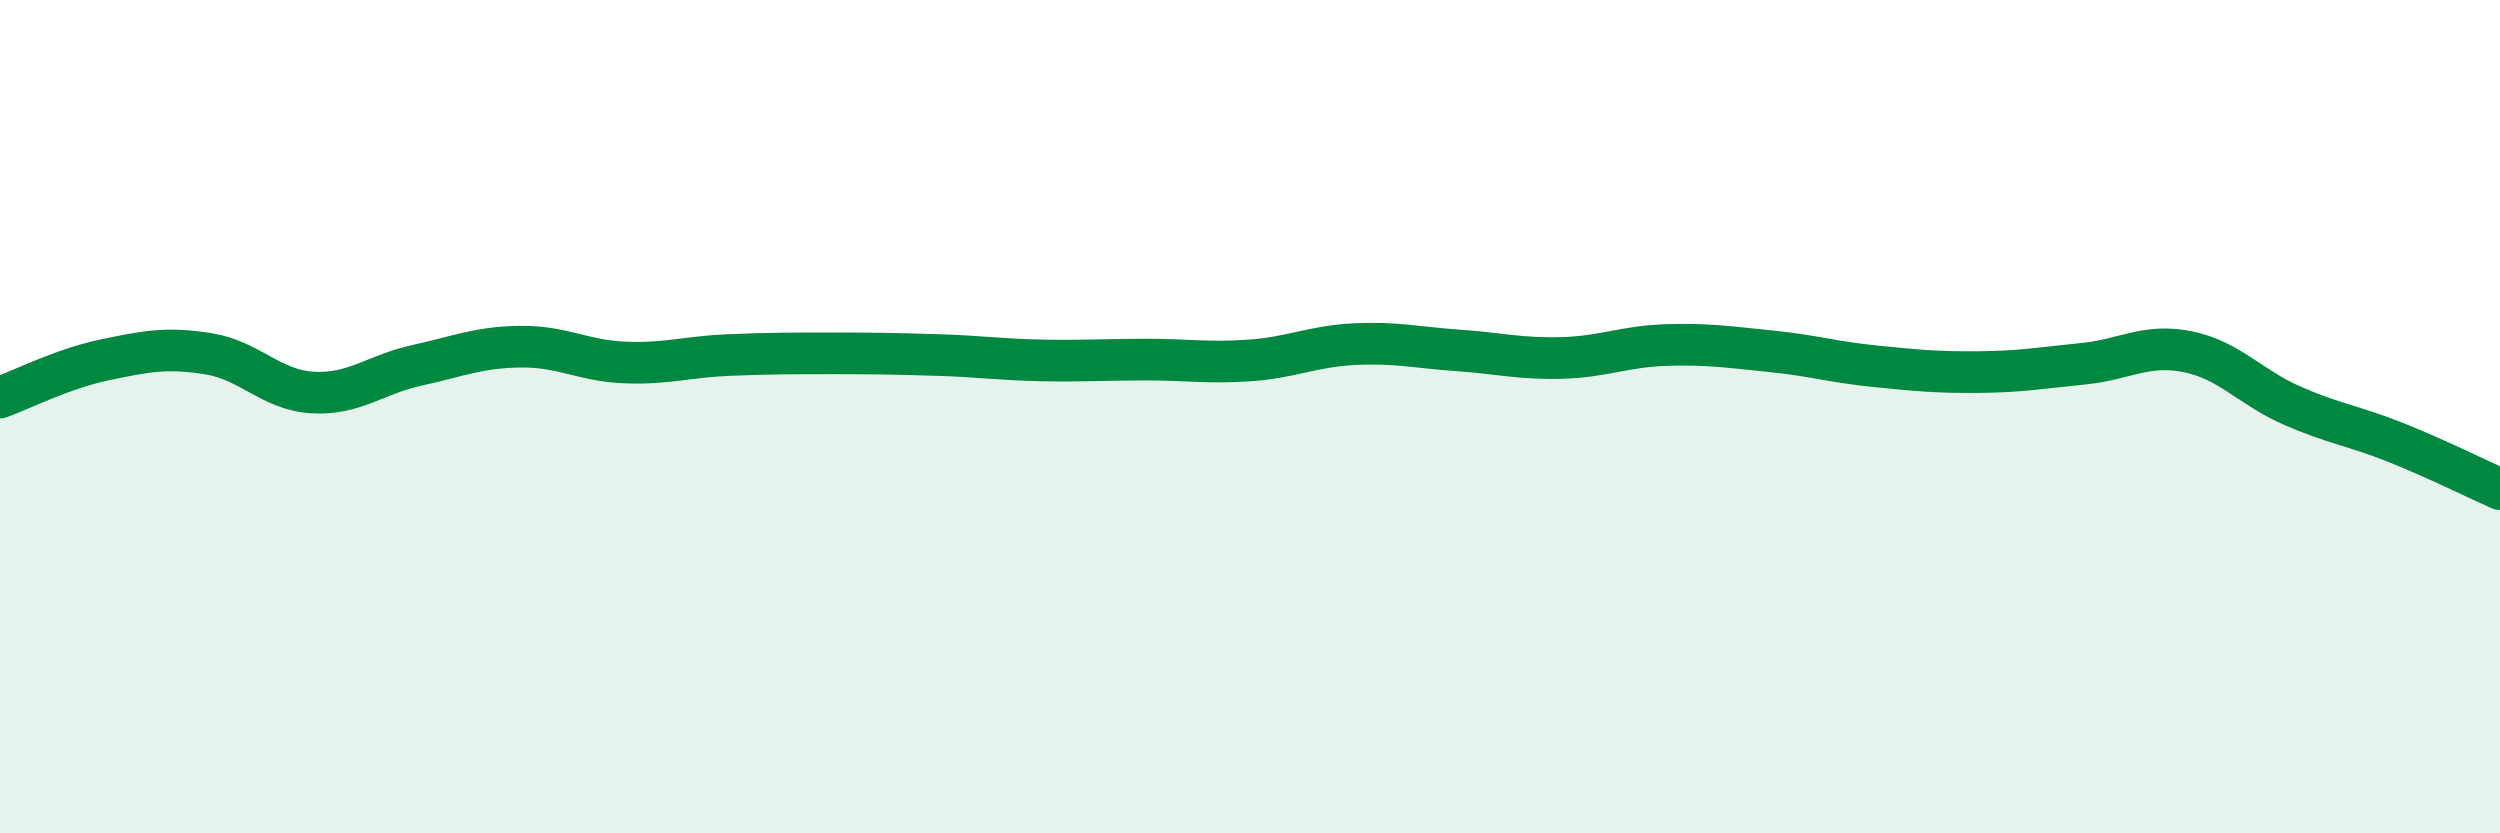
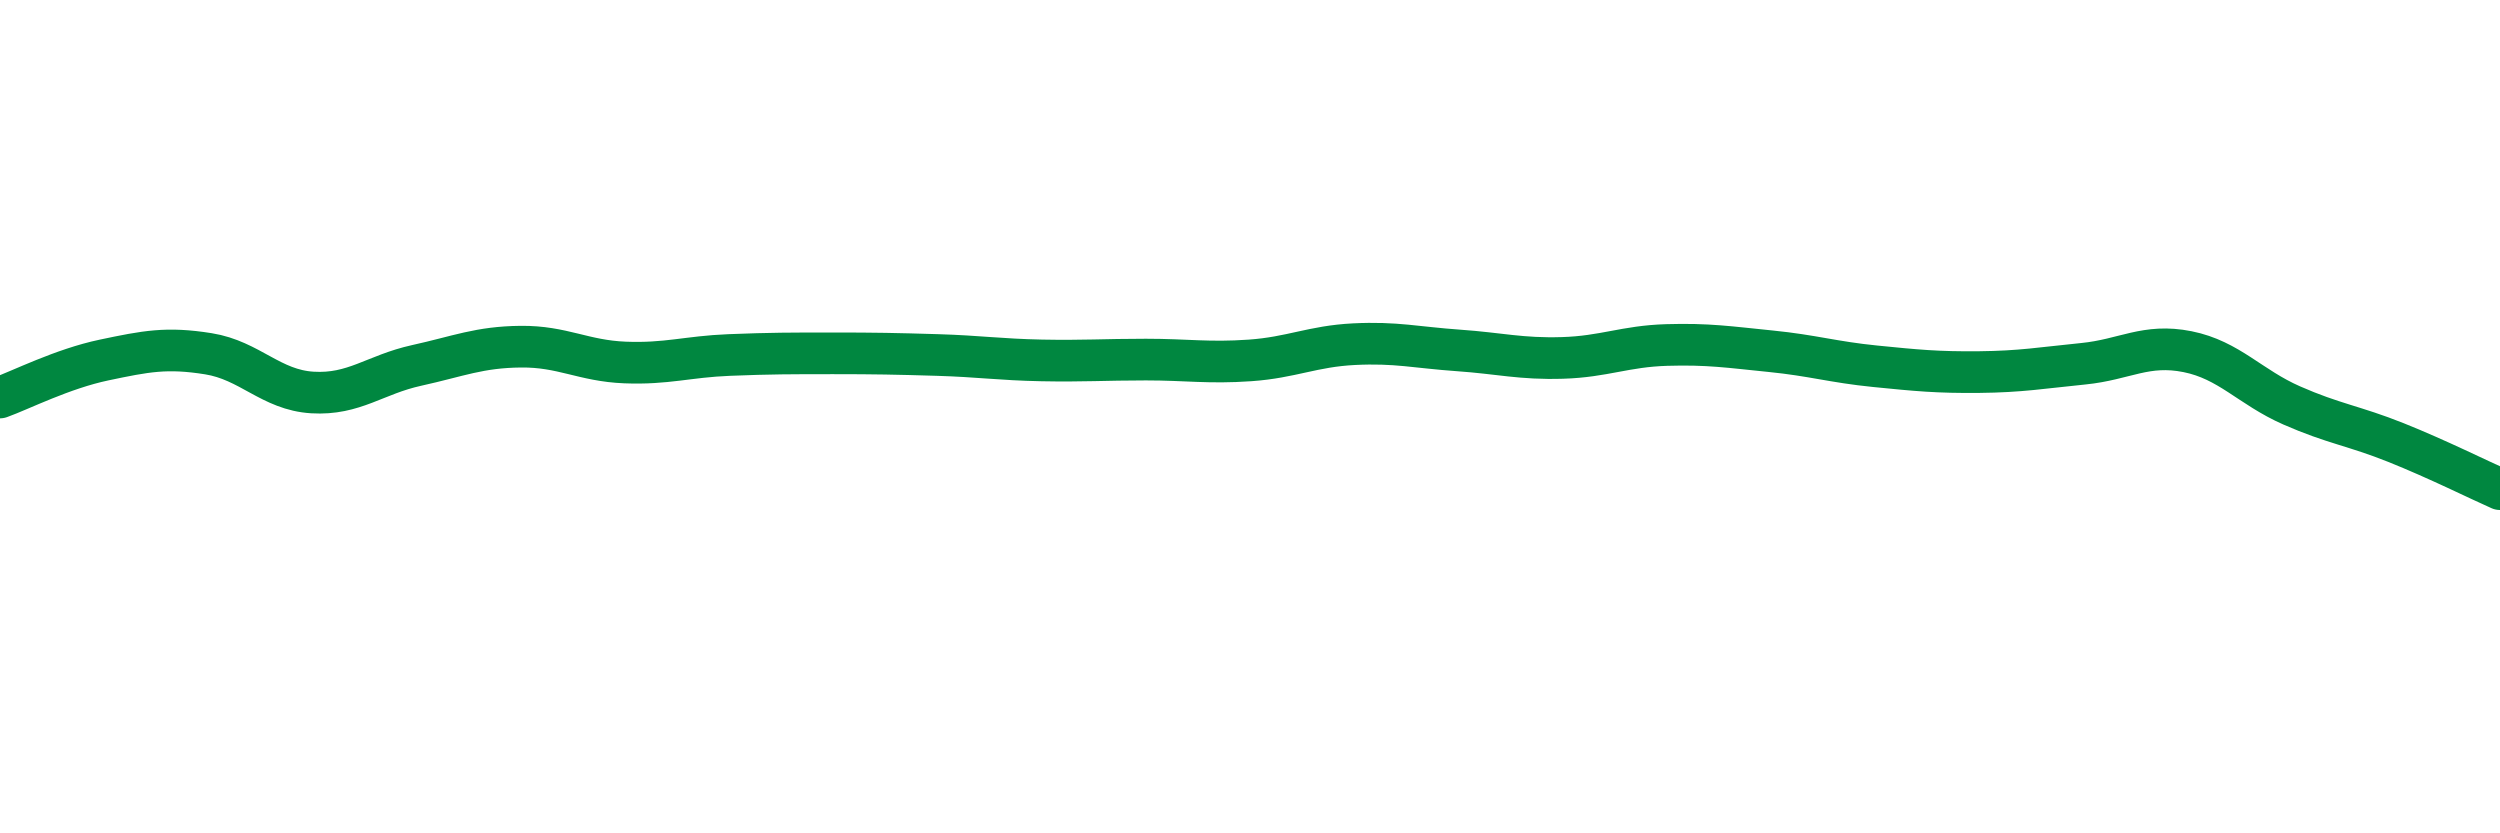
<svg xmlns="http://www.w3.org/2000/svg" width="60" height="20" viewBox="0 0 60 20">
-   <path d="M 0,9.54 C 0.5,9.36 1.5,8.85 2.5,8.64 C 3.5,8.43 4,8.33 5,8.49 C 6,8.65 6.5,9.36 7.5,9.42 C 8.5,9.48 9,8.99 10,8.77 C 11,8.55 11.5,8.33 12.5,8.32 C 13.5,8.31 14,8.66 15,8.7 C 16,8.74 16.5,8.56 17.5,8.52 C 18.5,8.48 19,8.48 20,8.48 C 21,8.48 21.5,8.49 22.5,8.52 C 23.5,8.55 24,8.63 25,8.65 C 26,8.67 26.5,8.63 27.5,8.63 C 28.5,8.63 29,8.72 30,8.65 C 31,8.58 31.5,8.31 32.5,8.26 C 33.5,8.21 34,8.34 35,8.41 C 36,8.48 36.5,8.62 37.5,8.59 C 38.5,8.56 39,8.31 40,8.28 C 41,8.25 41.5,8.33 42.5,8.43 C 43.5,8.53 44,8.69 45,8.79 C 46,8.89 46.5,8.94 47.5,8.93 C 48.5,8.92 49,8.83 50,8.73 C 51,8.63 51.5,8.24 52.5,8.44 C 53.5,8.64 54,9.29 55,9.73 C 56,10.17 56.5,10.22 57.5,10.62 C 58.5,11.02 59.5,11.52 60,11.74L60 20L0 20Z" fill="#008740" opacity="0.1" stroke-linecap="round" stroke-linejoin="round" />
  <path d="M 0,9.54 C 0.5,9.36 1.5,8.85 2.5,8.64 C 3.5,8.43 4,8.33 5,8.49 C 6,8.65 6.5,9.36 7.5,9.42 C 8.5,9.48 9,8.99 10,8.77 C 11,8.55 11.5,8.33 12.5,8.32 C 13.5,8.31 14,8.66 15,8.7 C 16,8.74 16.5,8.56 17.5,8.52 C 18.5,8.48 19,8.48 20,8.48 C 21,8.48 21.5,8.49 22.5,8.52 C 23.5,8.55 24,8.63 25,8.65 C 26,8.67 26.5,8.63 27.5,8.63 C 28.5,8.63 29,8.72 30,8.65 C 31,8.58 31.5,8.31 32.5,8.26 C 33.5,8.21 34,8.34 35,8.41 C 36,8.48 36.5,8.62 37.5,8.59 C 38.5,8.56 39,8.31 40,8.28 C 41,8.25 41.5,8.33 42.5,8.43 C 43.5,8.53 44,8.69 45,8.79 C 46,8.89 46.5,8.94 47.5,8.93 C 48.5,8.92 49,8.83 50,8.73 C 51,8.63 51.5,8.24 52.5,8.44 C 53.5,8.64 54,9.29 55,9.73 C 56,10.17 56.5,10.22 57.5,10.62 C 58.5,11.02 59.5,11.52 60,11.74" stroke="#008740" stroke-width="1" fill="none" stroke-linecap="round" stroke-linejoin="round" />
</svg>